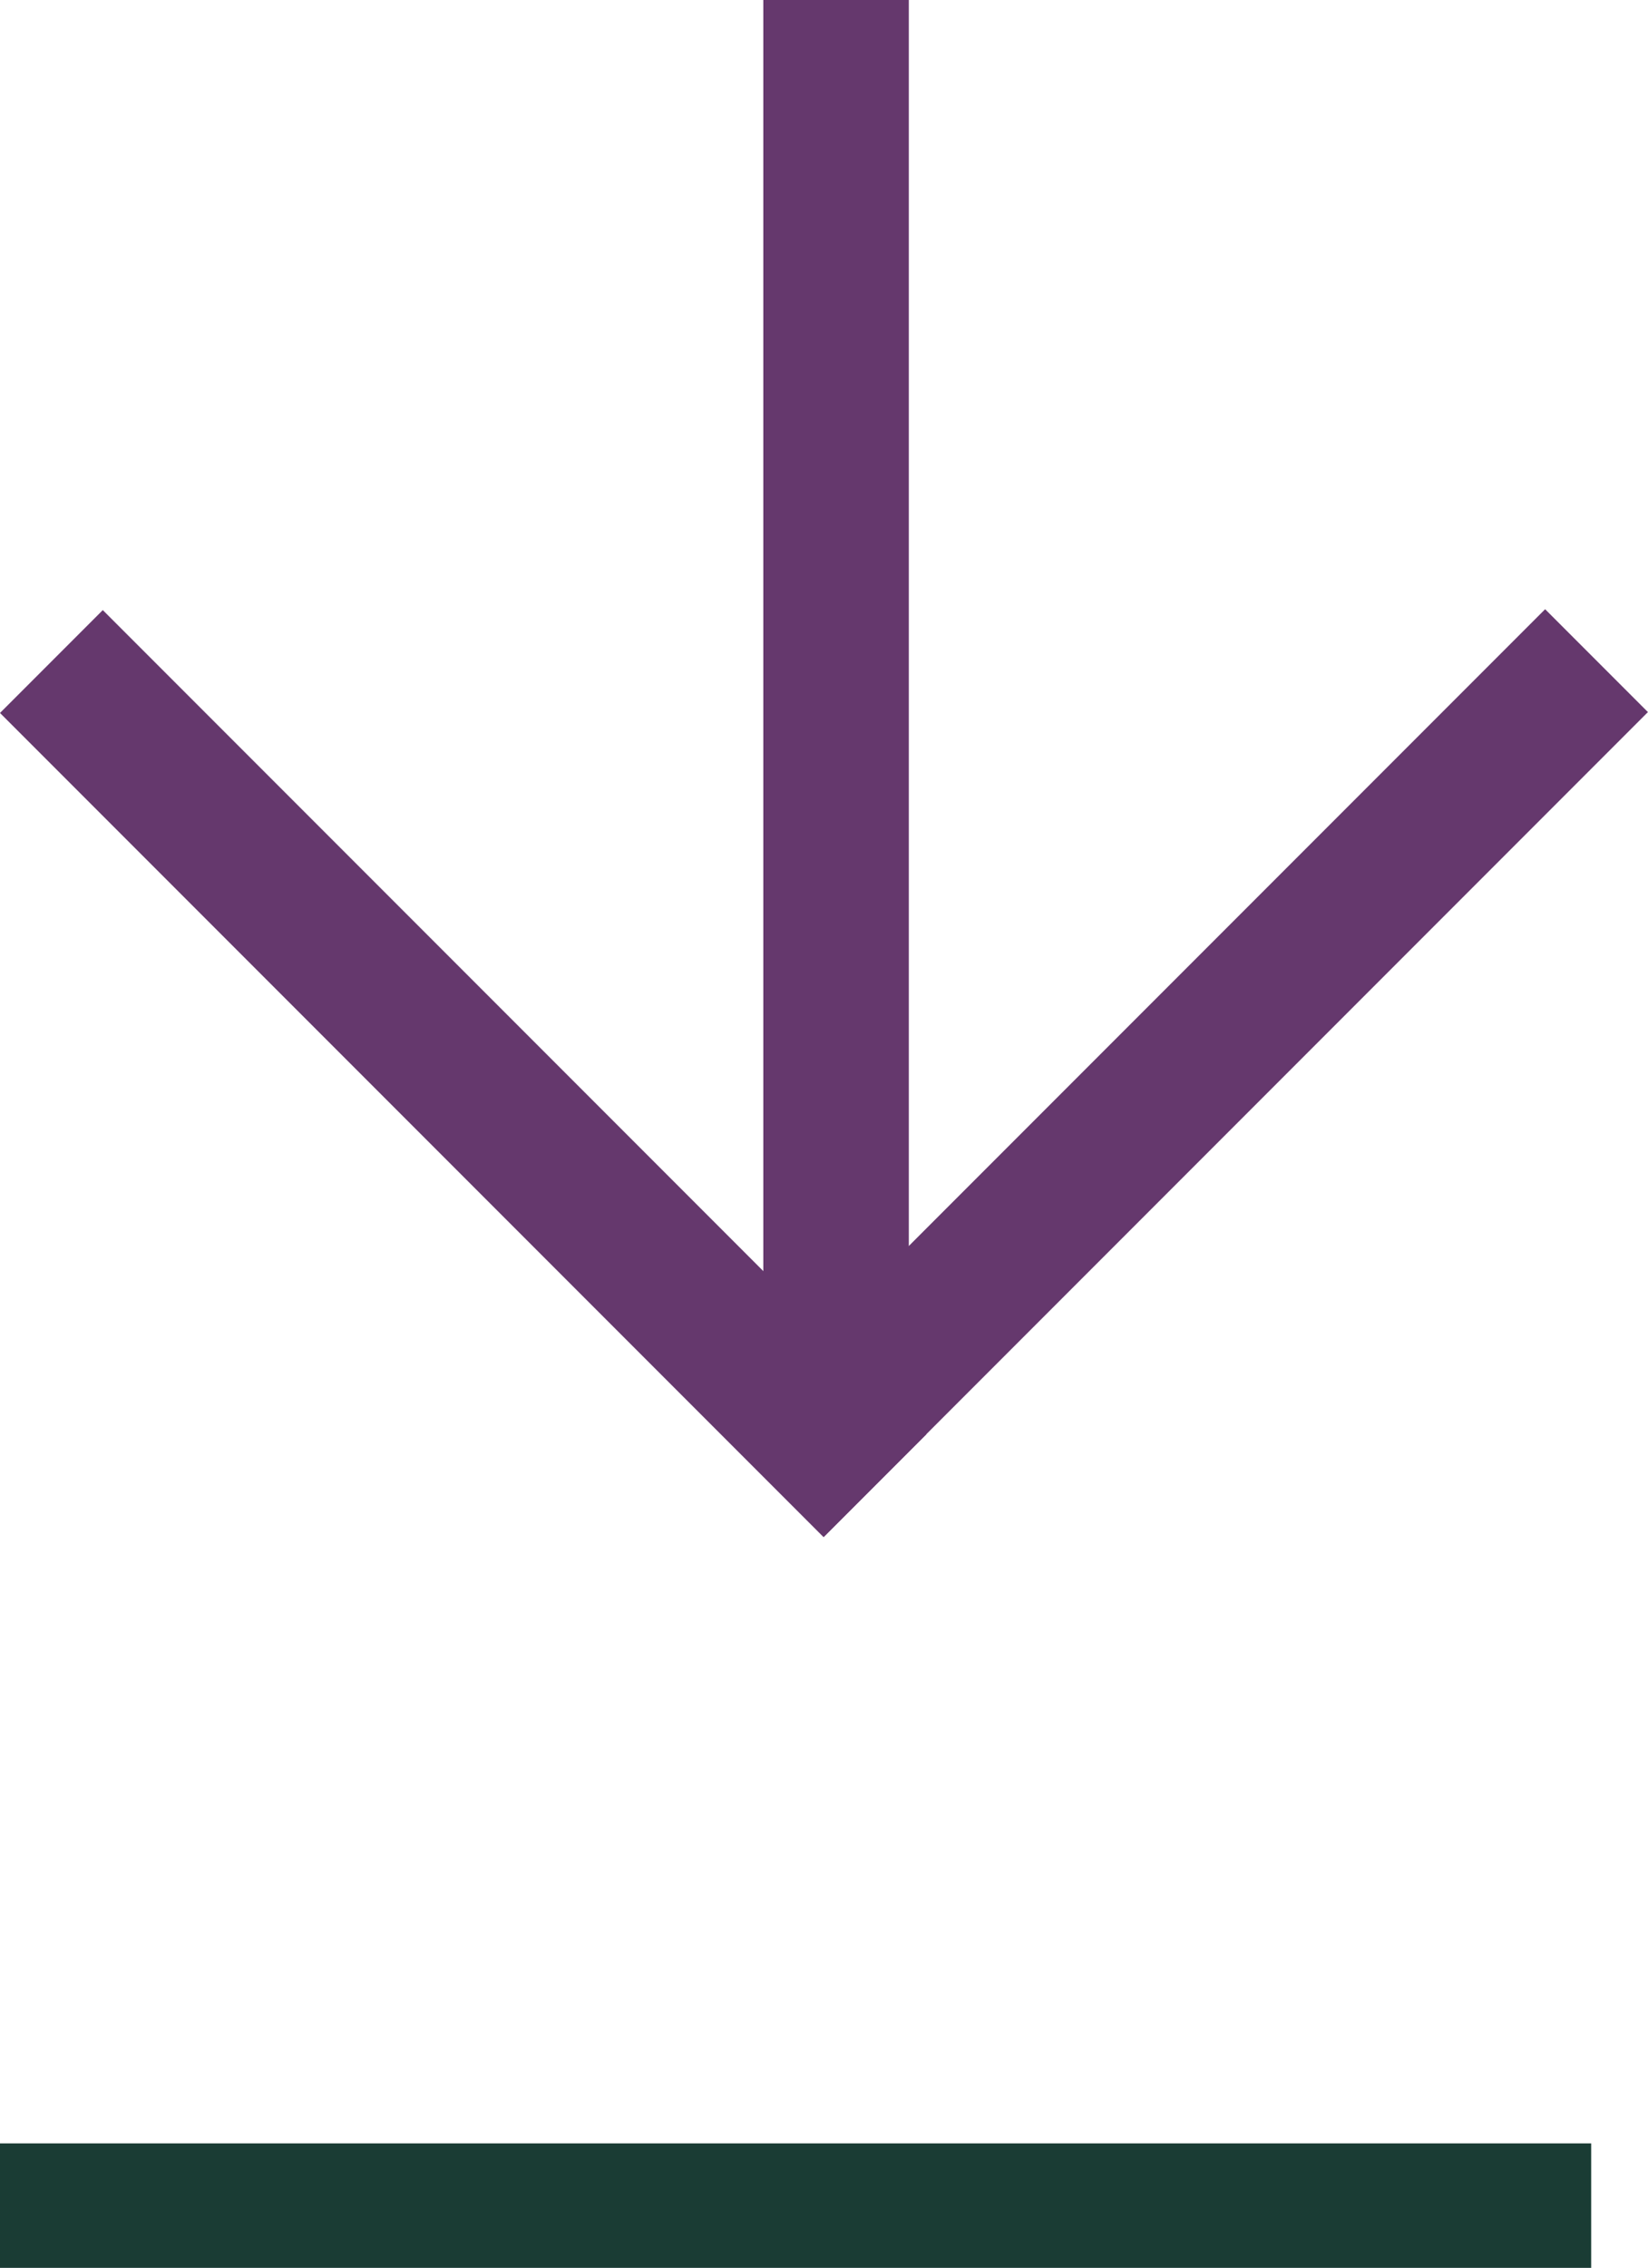
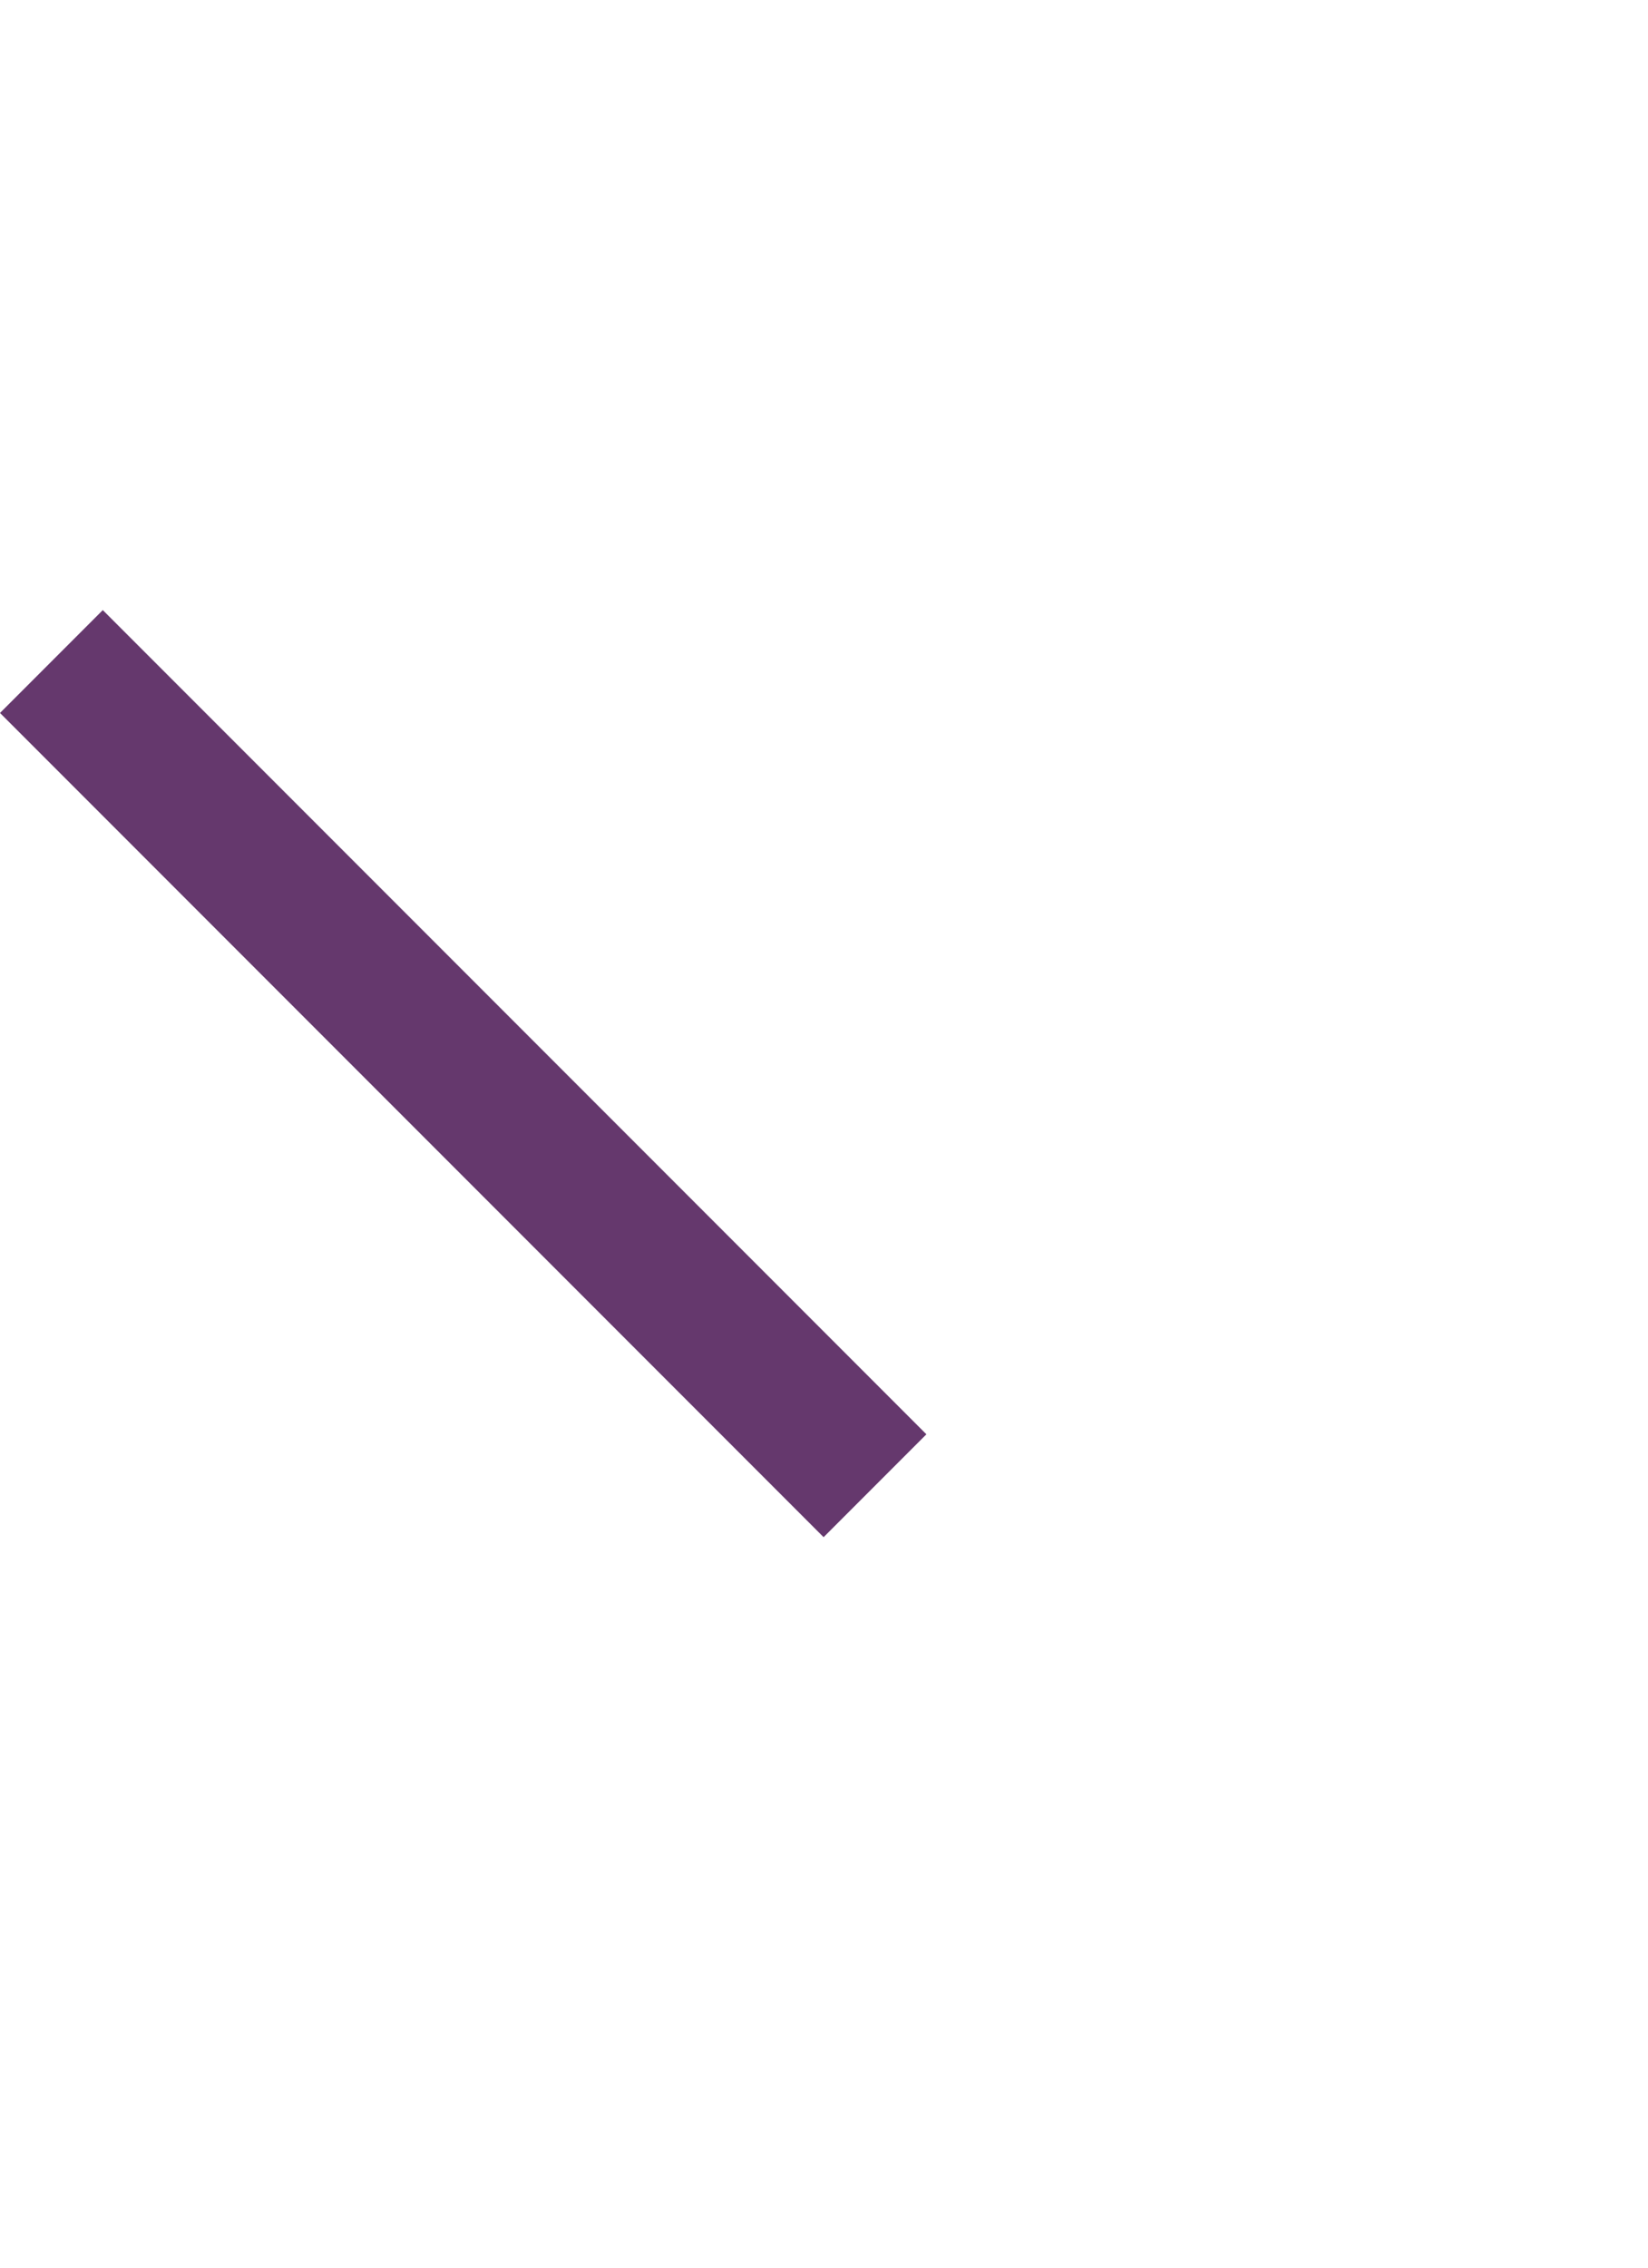
<svg xmlns="http://www.w3.org/2000/svg" width="13.252" height="18.223" viewBox="0 0 13.252 18.223">
  <g id="Group_106" data-name="Group 106" transform="translate(-1104.705 -84.777)">
    <g id="Group_77" data-name="Group 77" transform="translate(1117.957 84.777) rotate(90)">
      <rect id="Rectangle_13" data-name="Rectangle 13" width="1.169" height="9.366" transform="translate(5.729 13.252) rotate(-135)" fill="#65386d" />
-       <rect id="Rectangle_14" data-name="Rectangle 14" width="9.366" height="1.169" transform="translate(11.518 7.45) rotate(-135)" fill="#65386d" />
-       <rect id="Rectangle_15" data-name="Rectangle 15" width="11.146" height="1.17" transform="translate(0 5.944)" fill="#65386d" />
    </g>
-     <path id="Path_965" data-name="Path 965" d="M12.795,0H0" transform="translate(1104.705 102.5)" fill="#65386d" stroke="#1a3c34" stroke-width="1" />
  </g>
</svg>